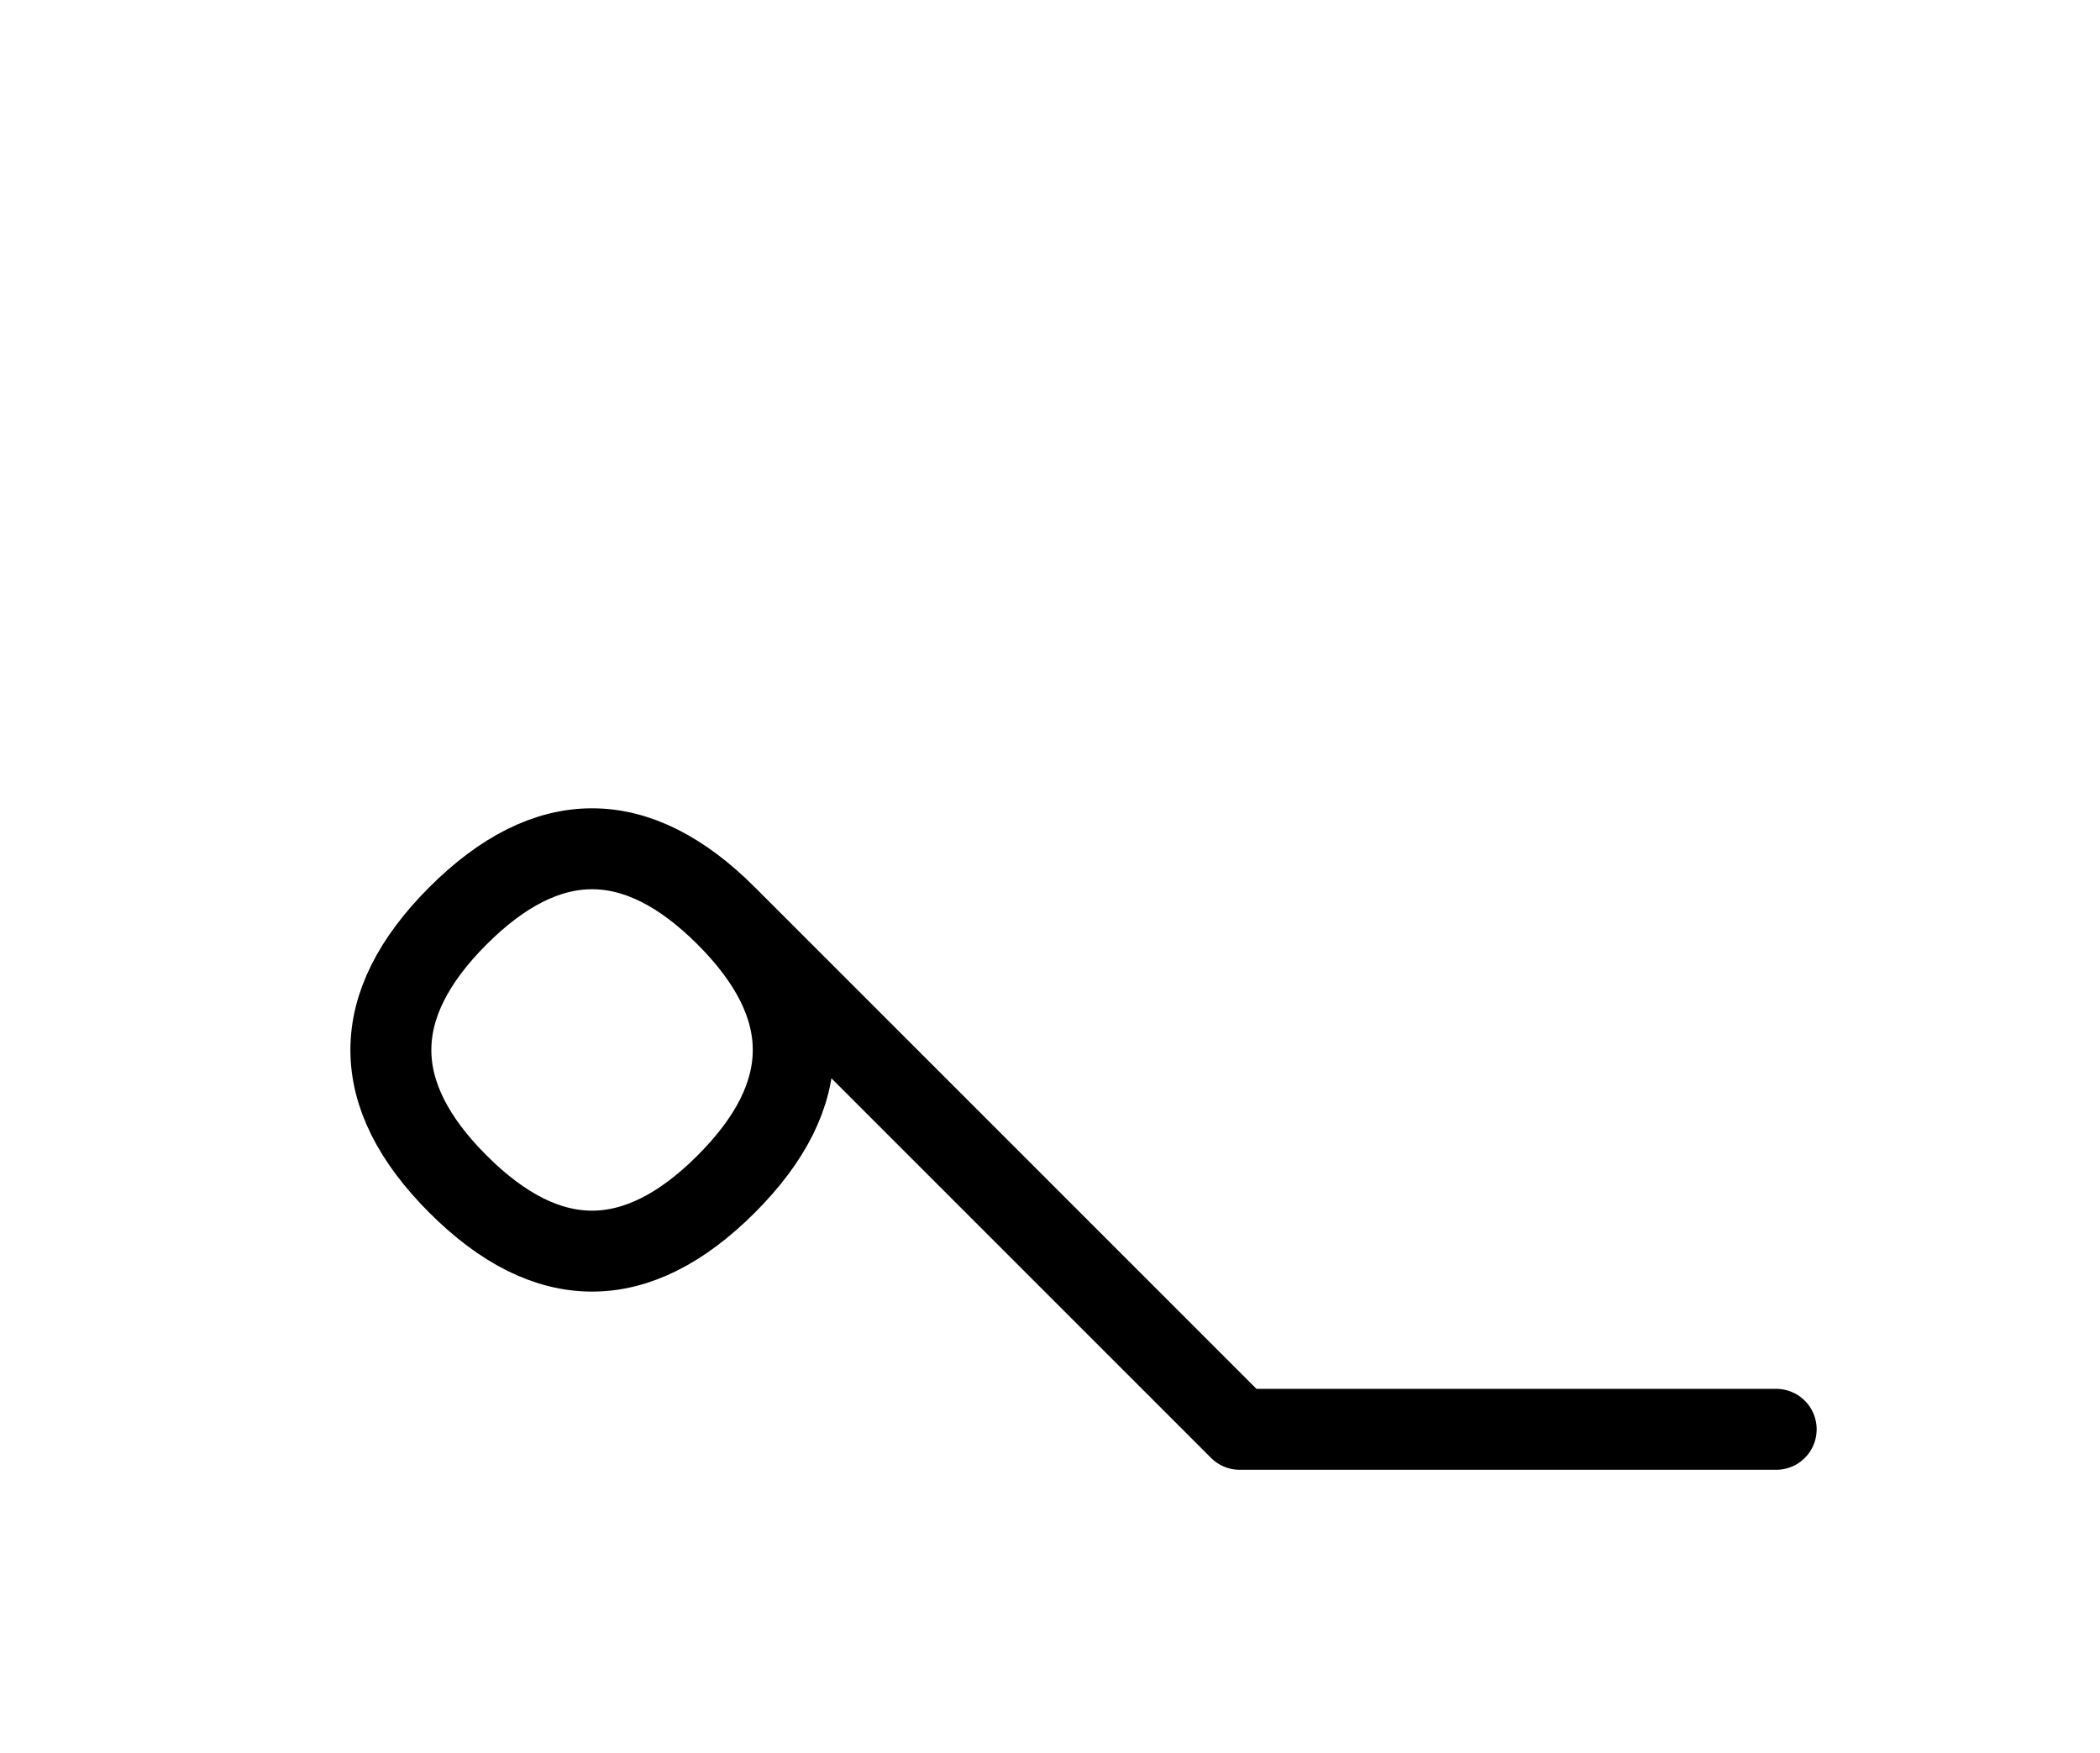
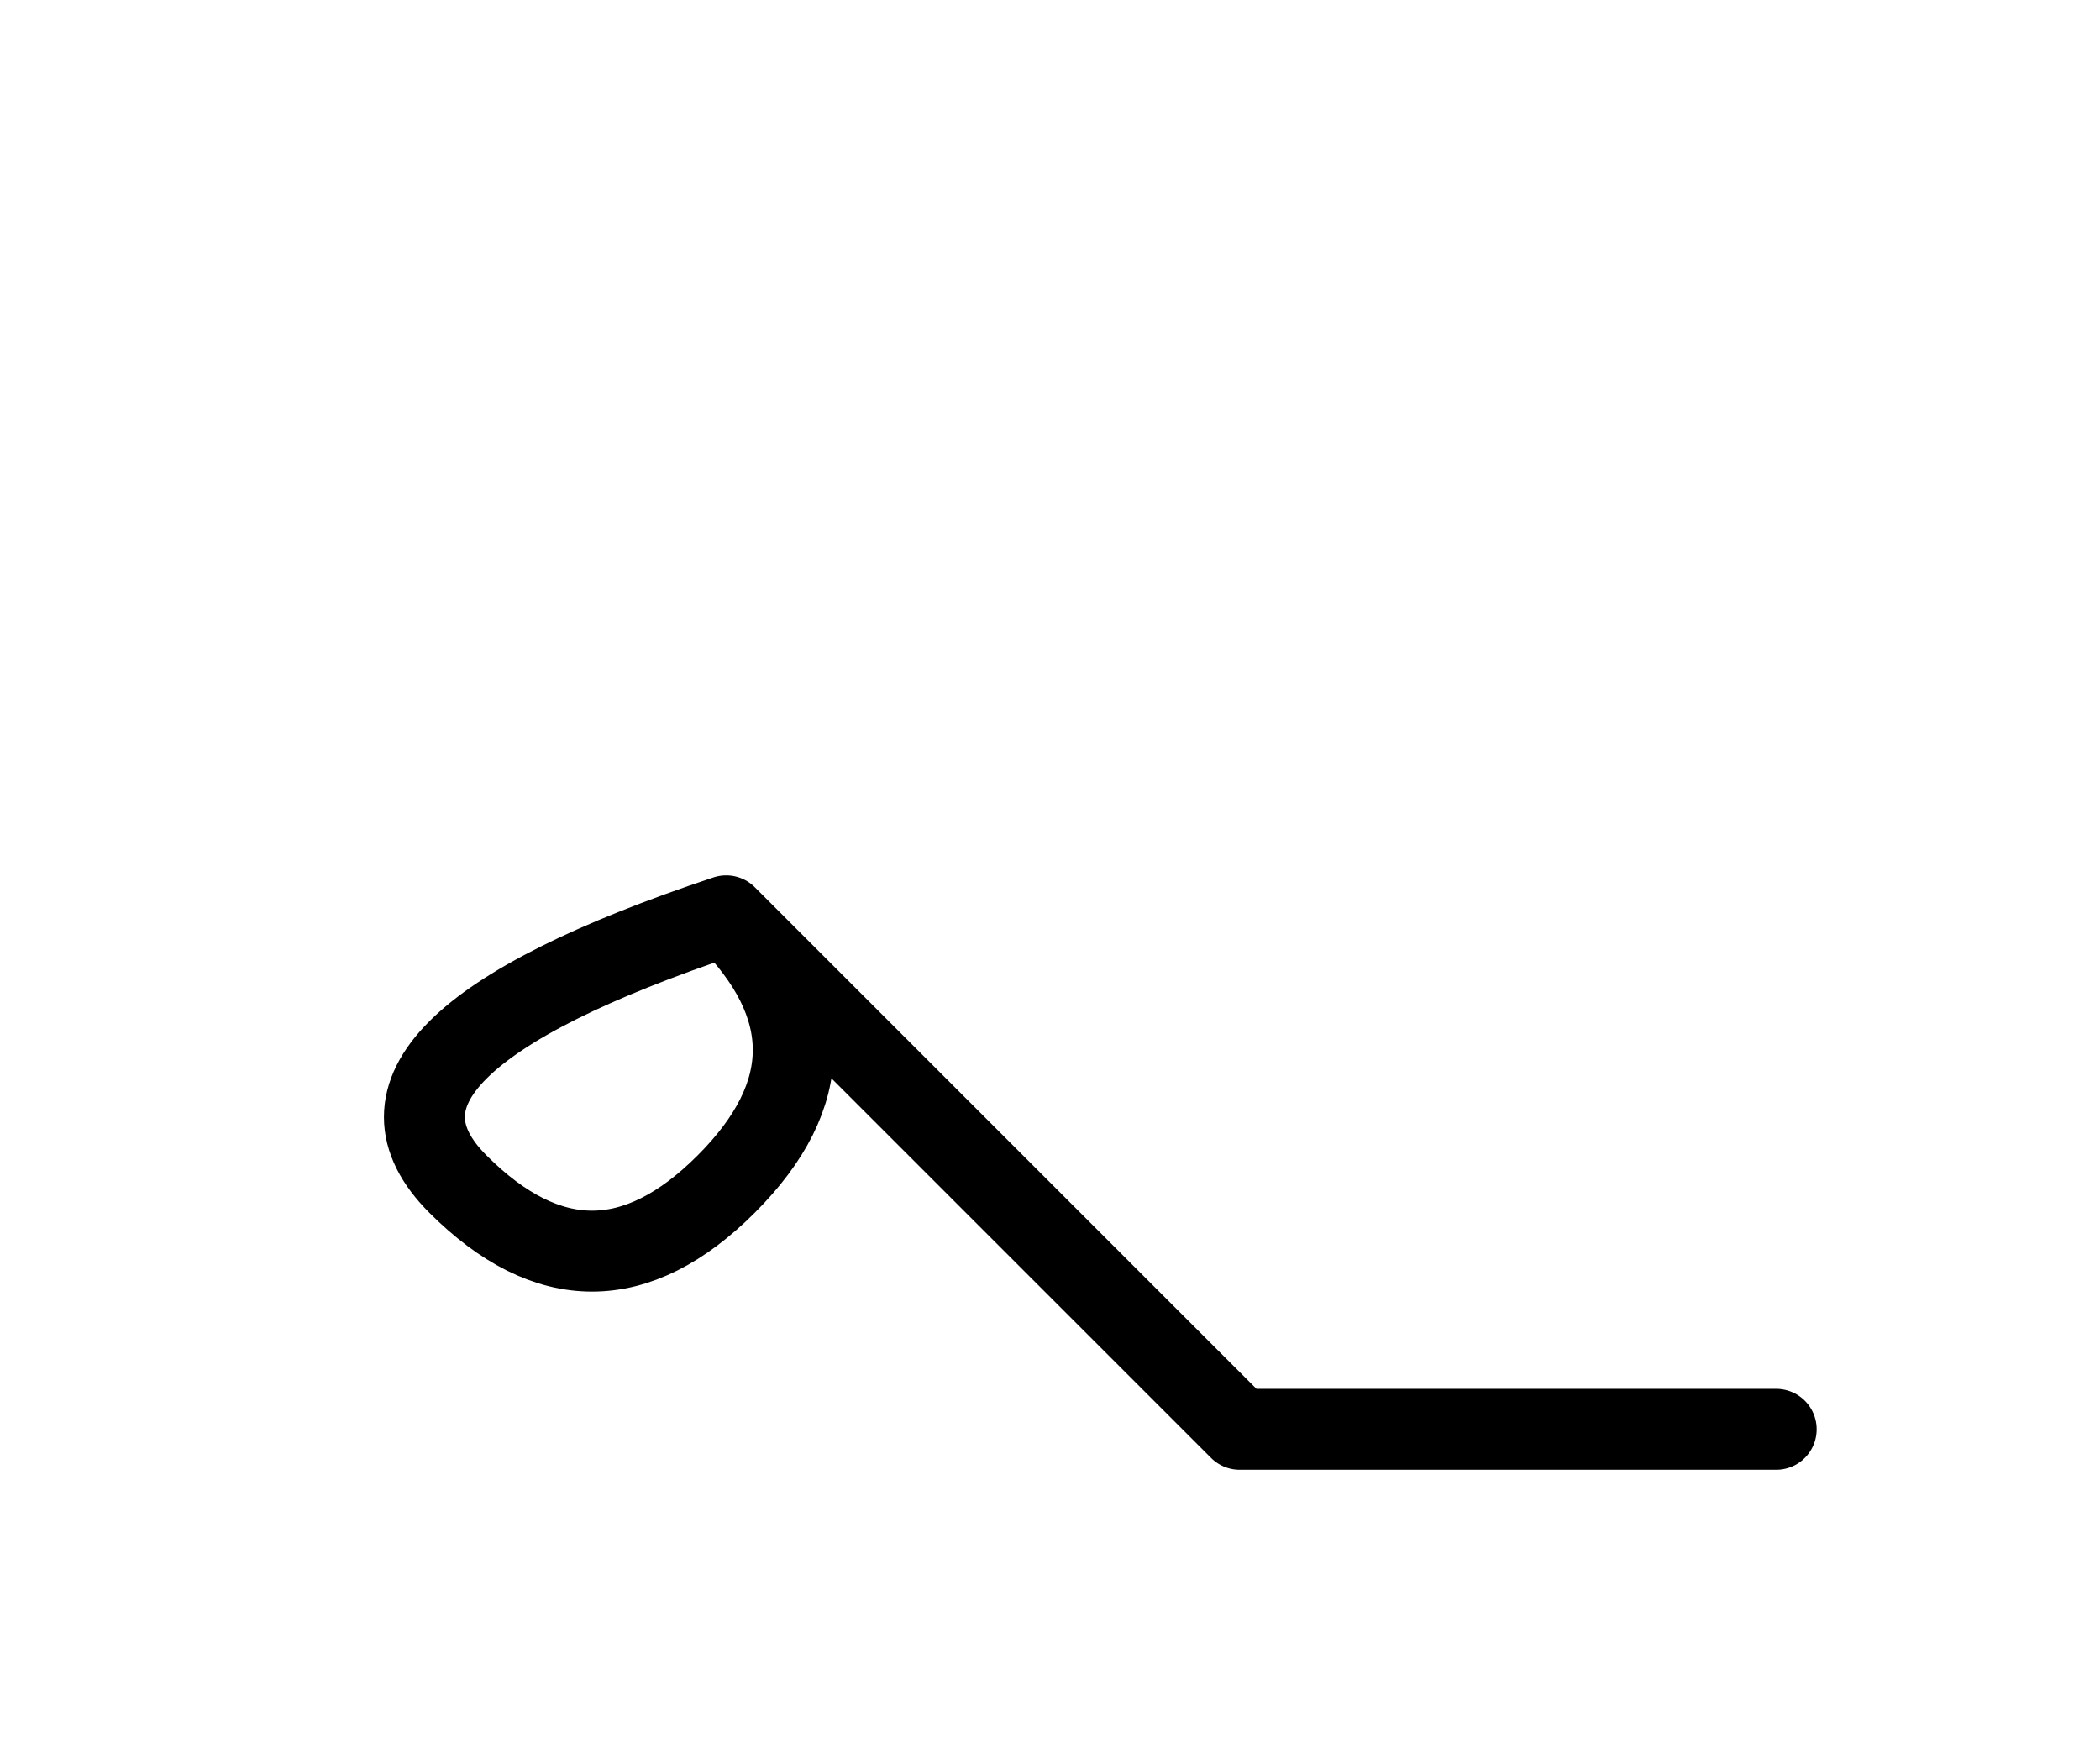
<svg xmlns="http://www.w3.org/2000/svg" xmlns:xlink="http://www.w3.org/1999/xlink" width="32.426" height="27.071" viewBox="0 0 32.426 27.071">
  <defs>
-     <path d="M16.213,19.142 L19.142,22.071 L11.213,14.142 Q9.142,12.071,7.071,14.142 Q5.0,16.213,7.071,18.284 Q9.142,20.355,11.213,18.284 Q13.284,16.213,11.213,14.142 M16.213,19.142 L13.284,16.213 L19.142,22.071 L27.426,22.071" stroke="black" fill="none" stroke-width="1.25" stroke-linecap="round" stroke-linejoin="round" id="d0" />
+     <path d="M16.213,19.142 L19.142,22.071 L11.213,14.142 Q5.0,16.213,7.071,18.284 Q9.142,20.355,11.213,18.284 Q13.284,16.213,11.213,14.142 M16.213,19.142 L13.284,16.213 L19.142,22.071 L27.426,22.071" stroke="black" fill="none" stroke-width="1.25" stroke-linecap="round" stroke-linejoin="round" id="d0" />
  </defs>
  <use xlink:href="#d0" x="0" y="0" />
</svg>